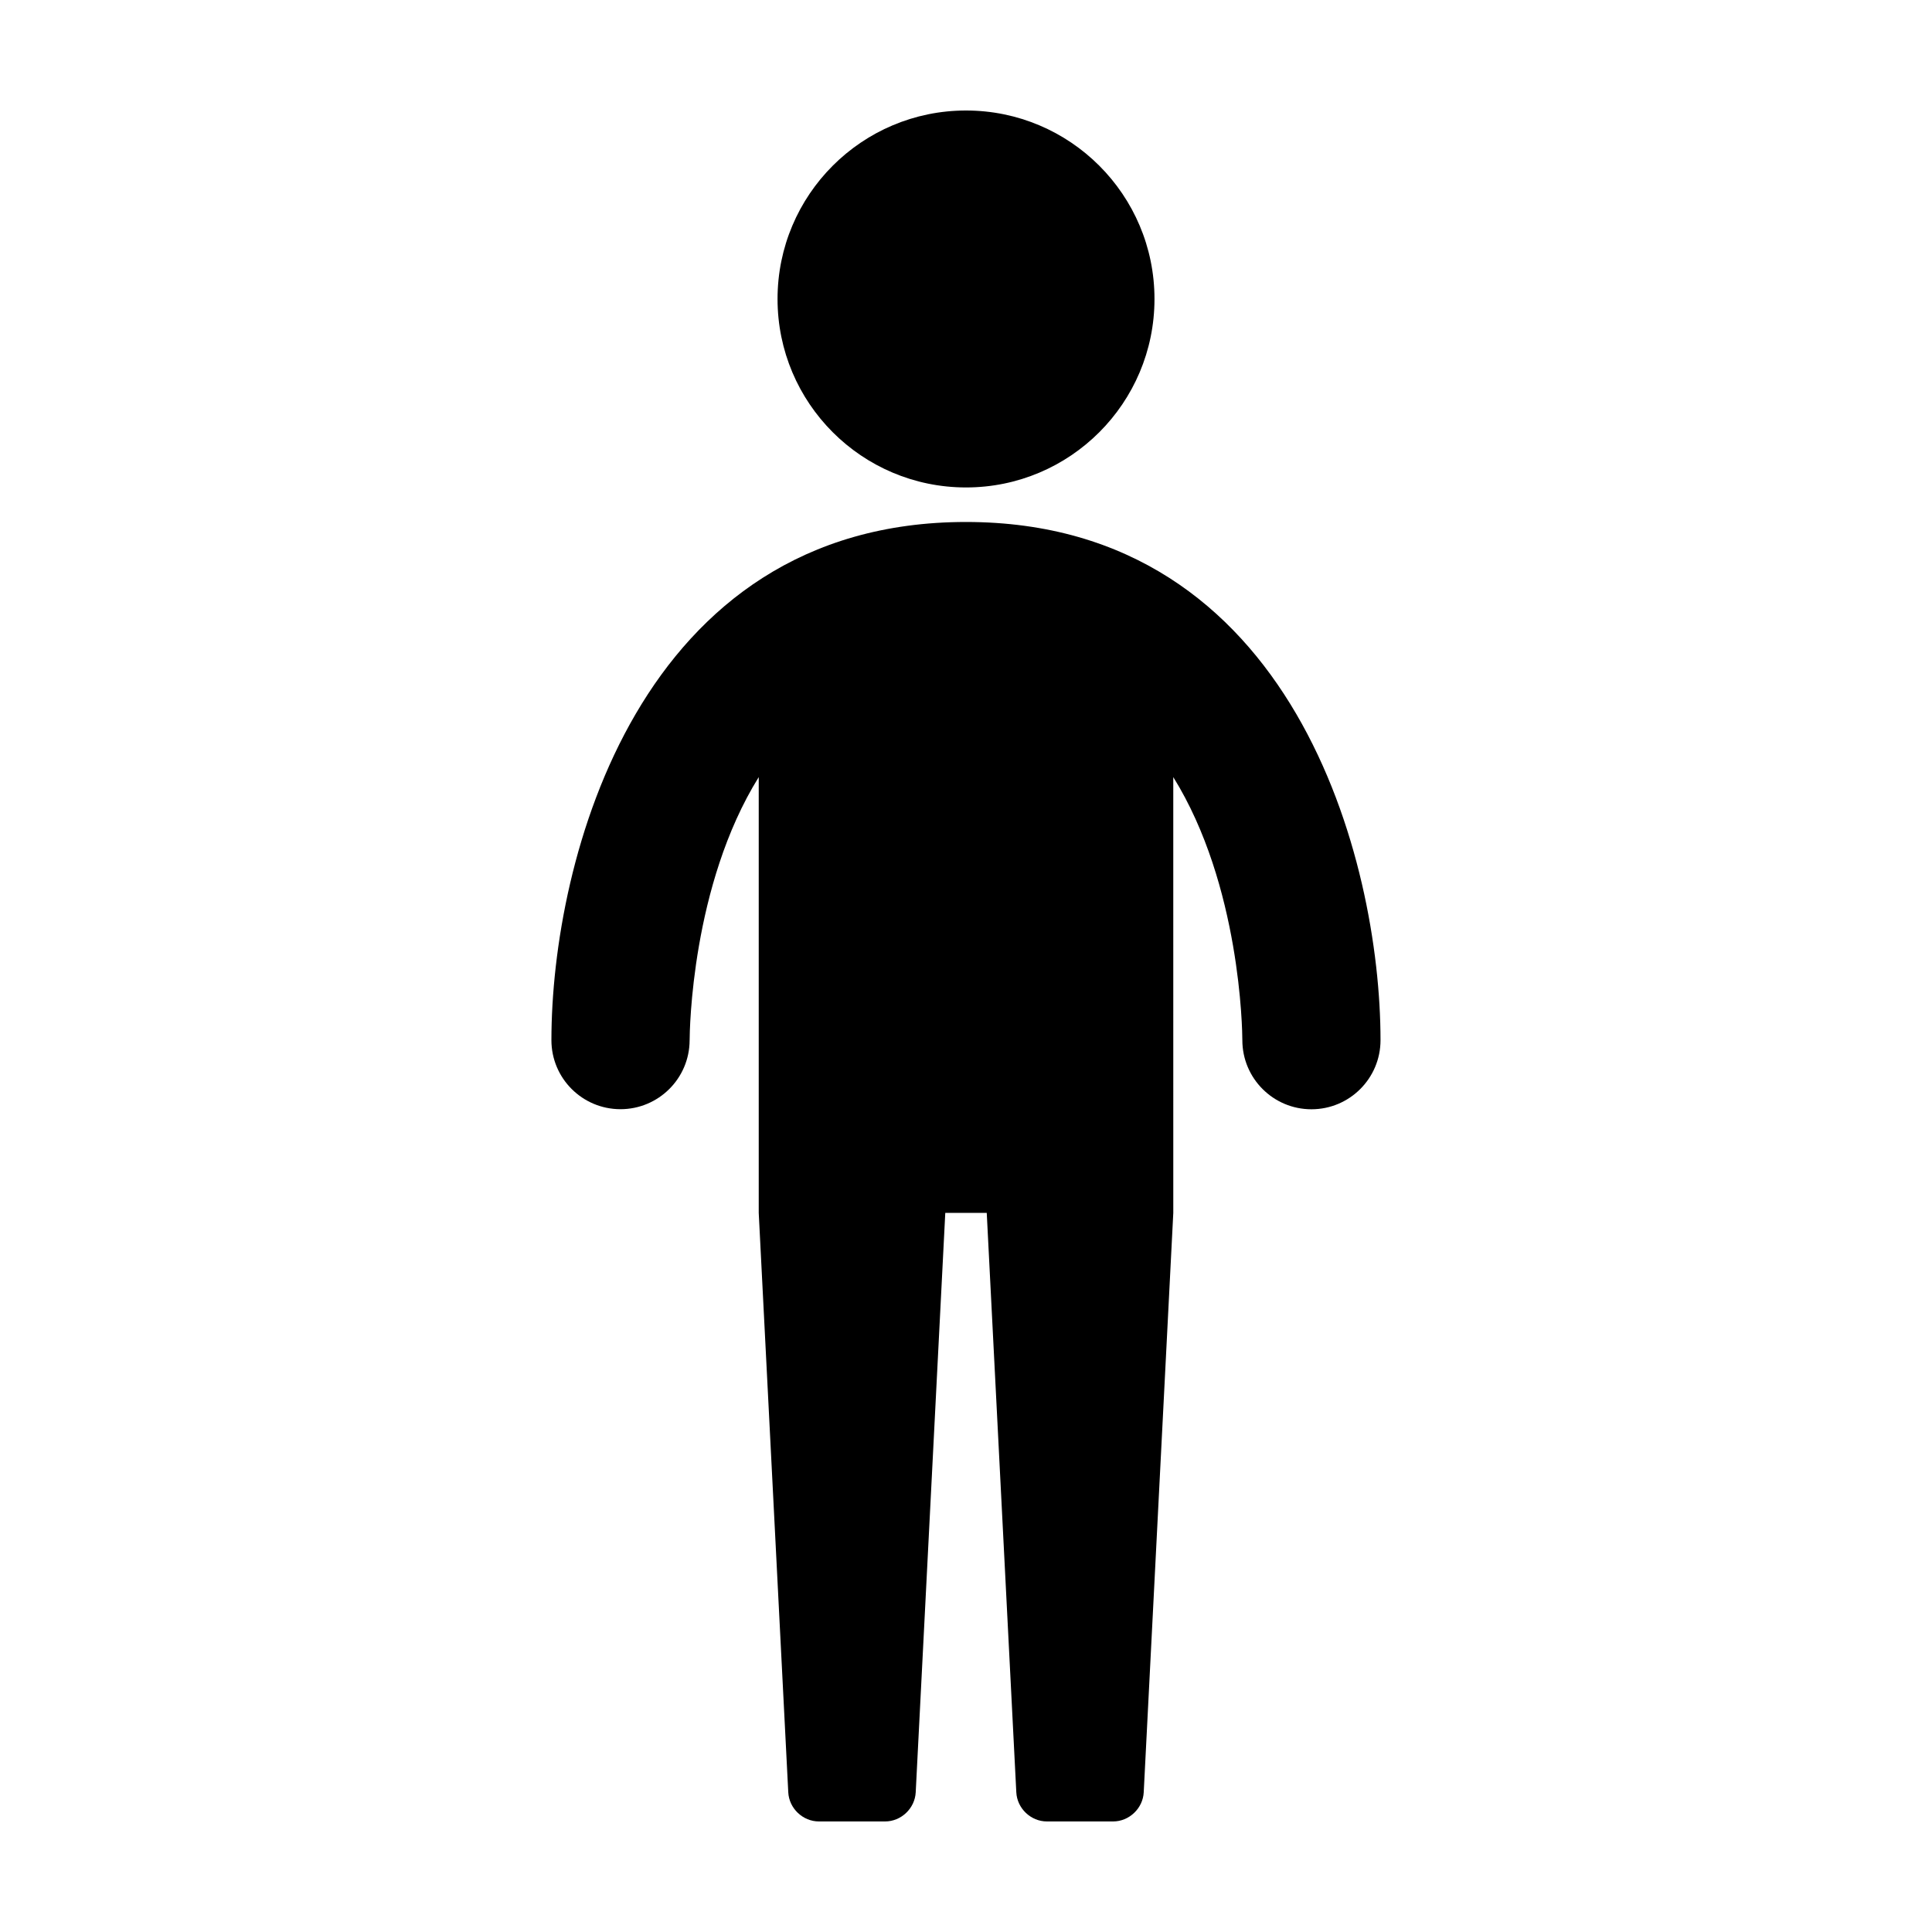
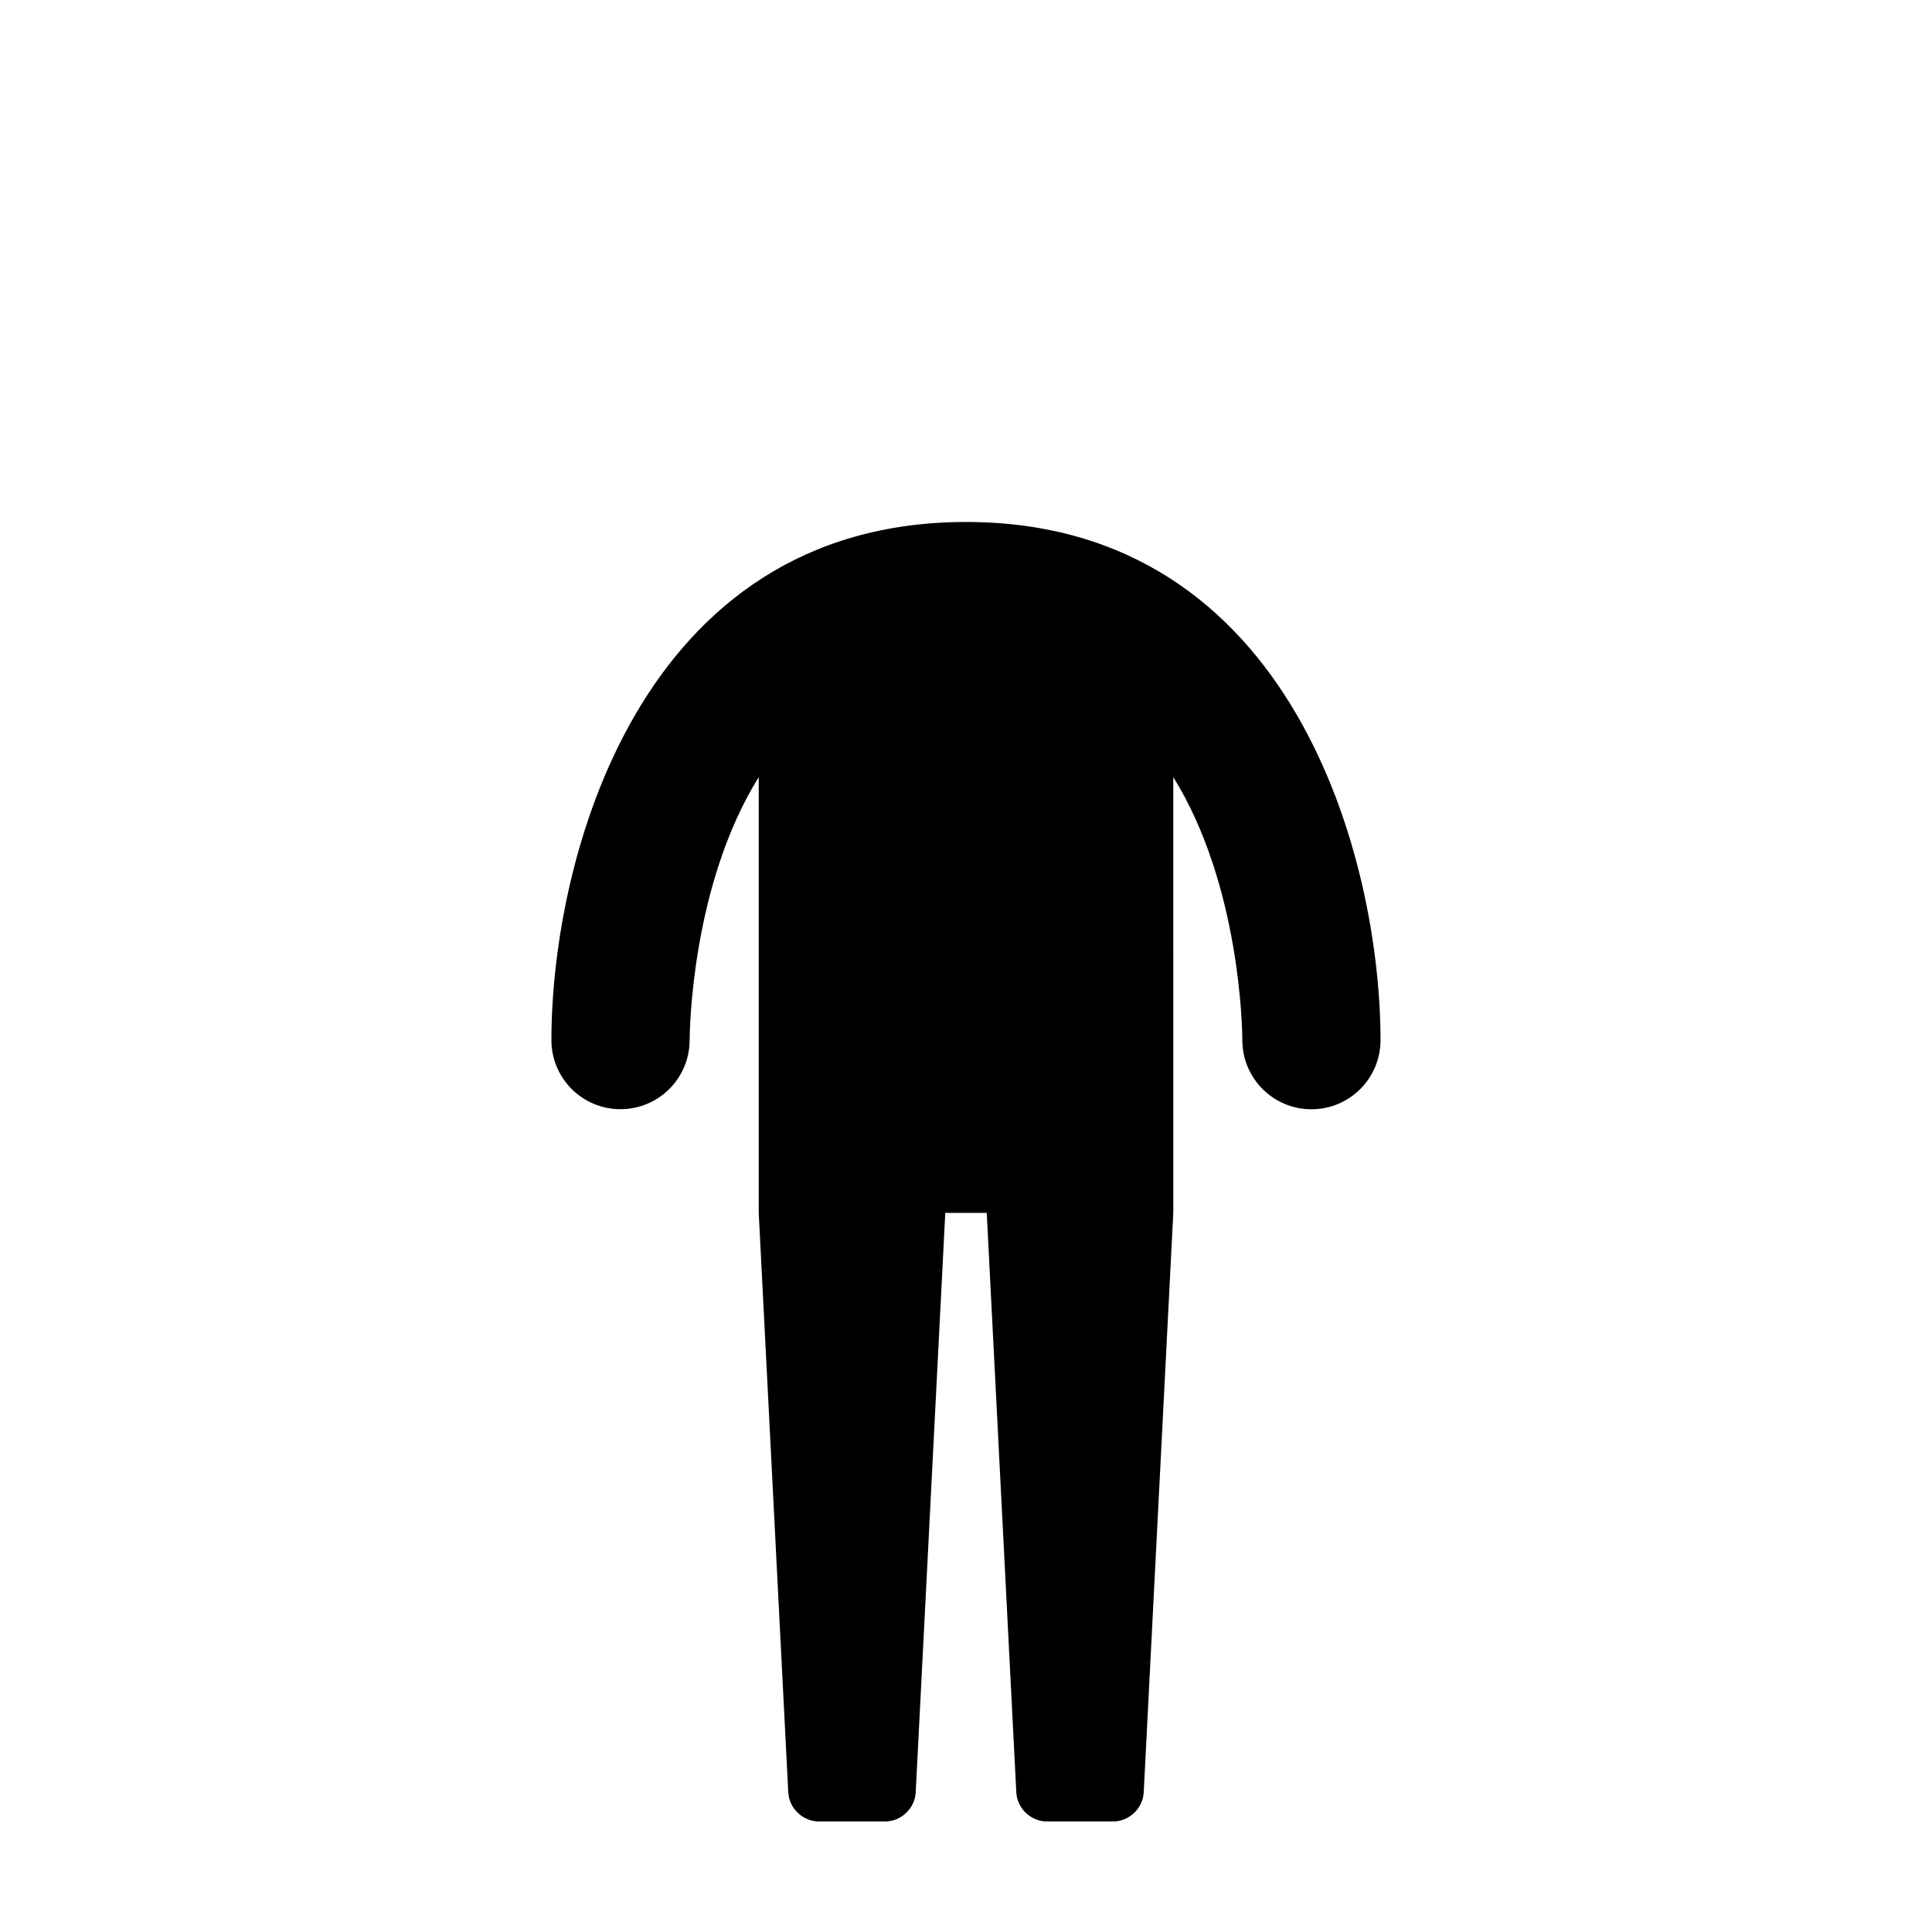
<svg xmlns="http://www.w3.org/2000/svg" fill="#000000" width="800px" height="800px" version="1.1" viewBox="144 144 512 512">
  <g>
-     <path d="m449.95 223.23c0 27.586-22.363 49.949-49.945 49.949-27.586 0-49.949-22.363-49.949-49.949 0-27.582 22.363-49.945 49.949-49.945 27.582 0 49.945 22.363 49.945 49.945" />
    <path d="m326.76 419.7c0.012-2.57 0.492-41.105 18.312-69.758v115.49l7.828 153.56c0.219 4.258 3.859 7.711 8.125 7.711h17.531c4.262 0 7.898-3.457 8.117-7.715l7.836-153.56h10.988l7.836 153.56c0.215 4.262 3.848 7.715 8.109 7.715h17.539c4.262 0 7.898-3.457 8.117-7.715l7.836-153.56-0.004-115.49c17.82 28.648 18.297 67.18 18.305 69.723 0 10.105 8.195 18.309 18.312 18.309 10.105 0 18.305-8.203 18.305-18.309 0-47.5-22.953-137.33-109.86-137.33-86.898 0-109.86 89.828-109.86 137.33 0 10.098 8.184 18.27 18.277 18.289 10.121 0.004 18.312-8.168 18.348-18.25z" />
  </g>
</svg>